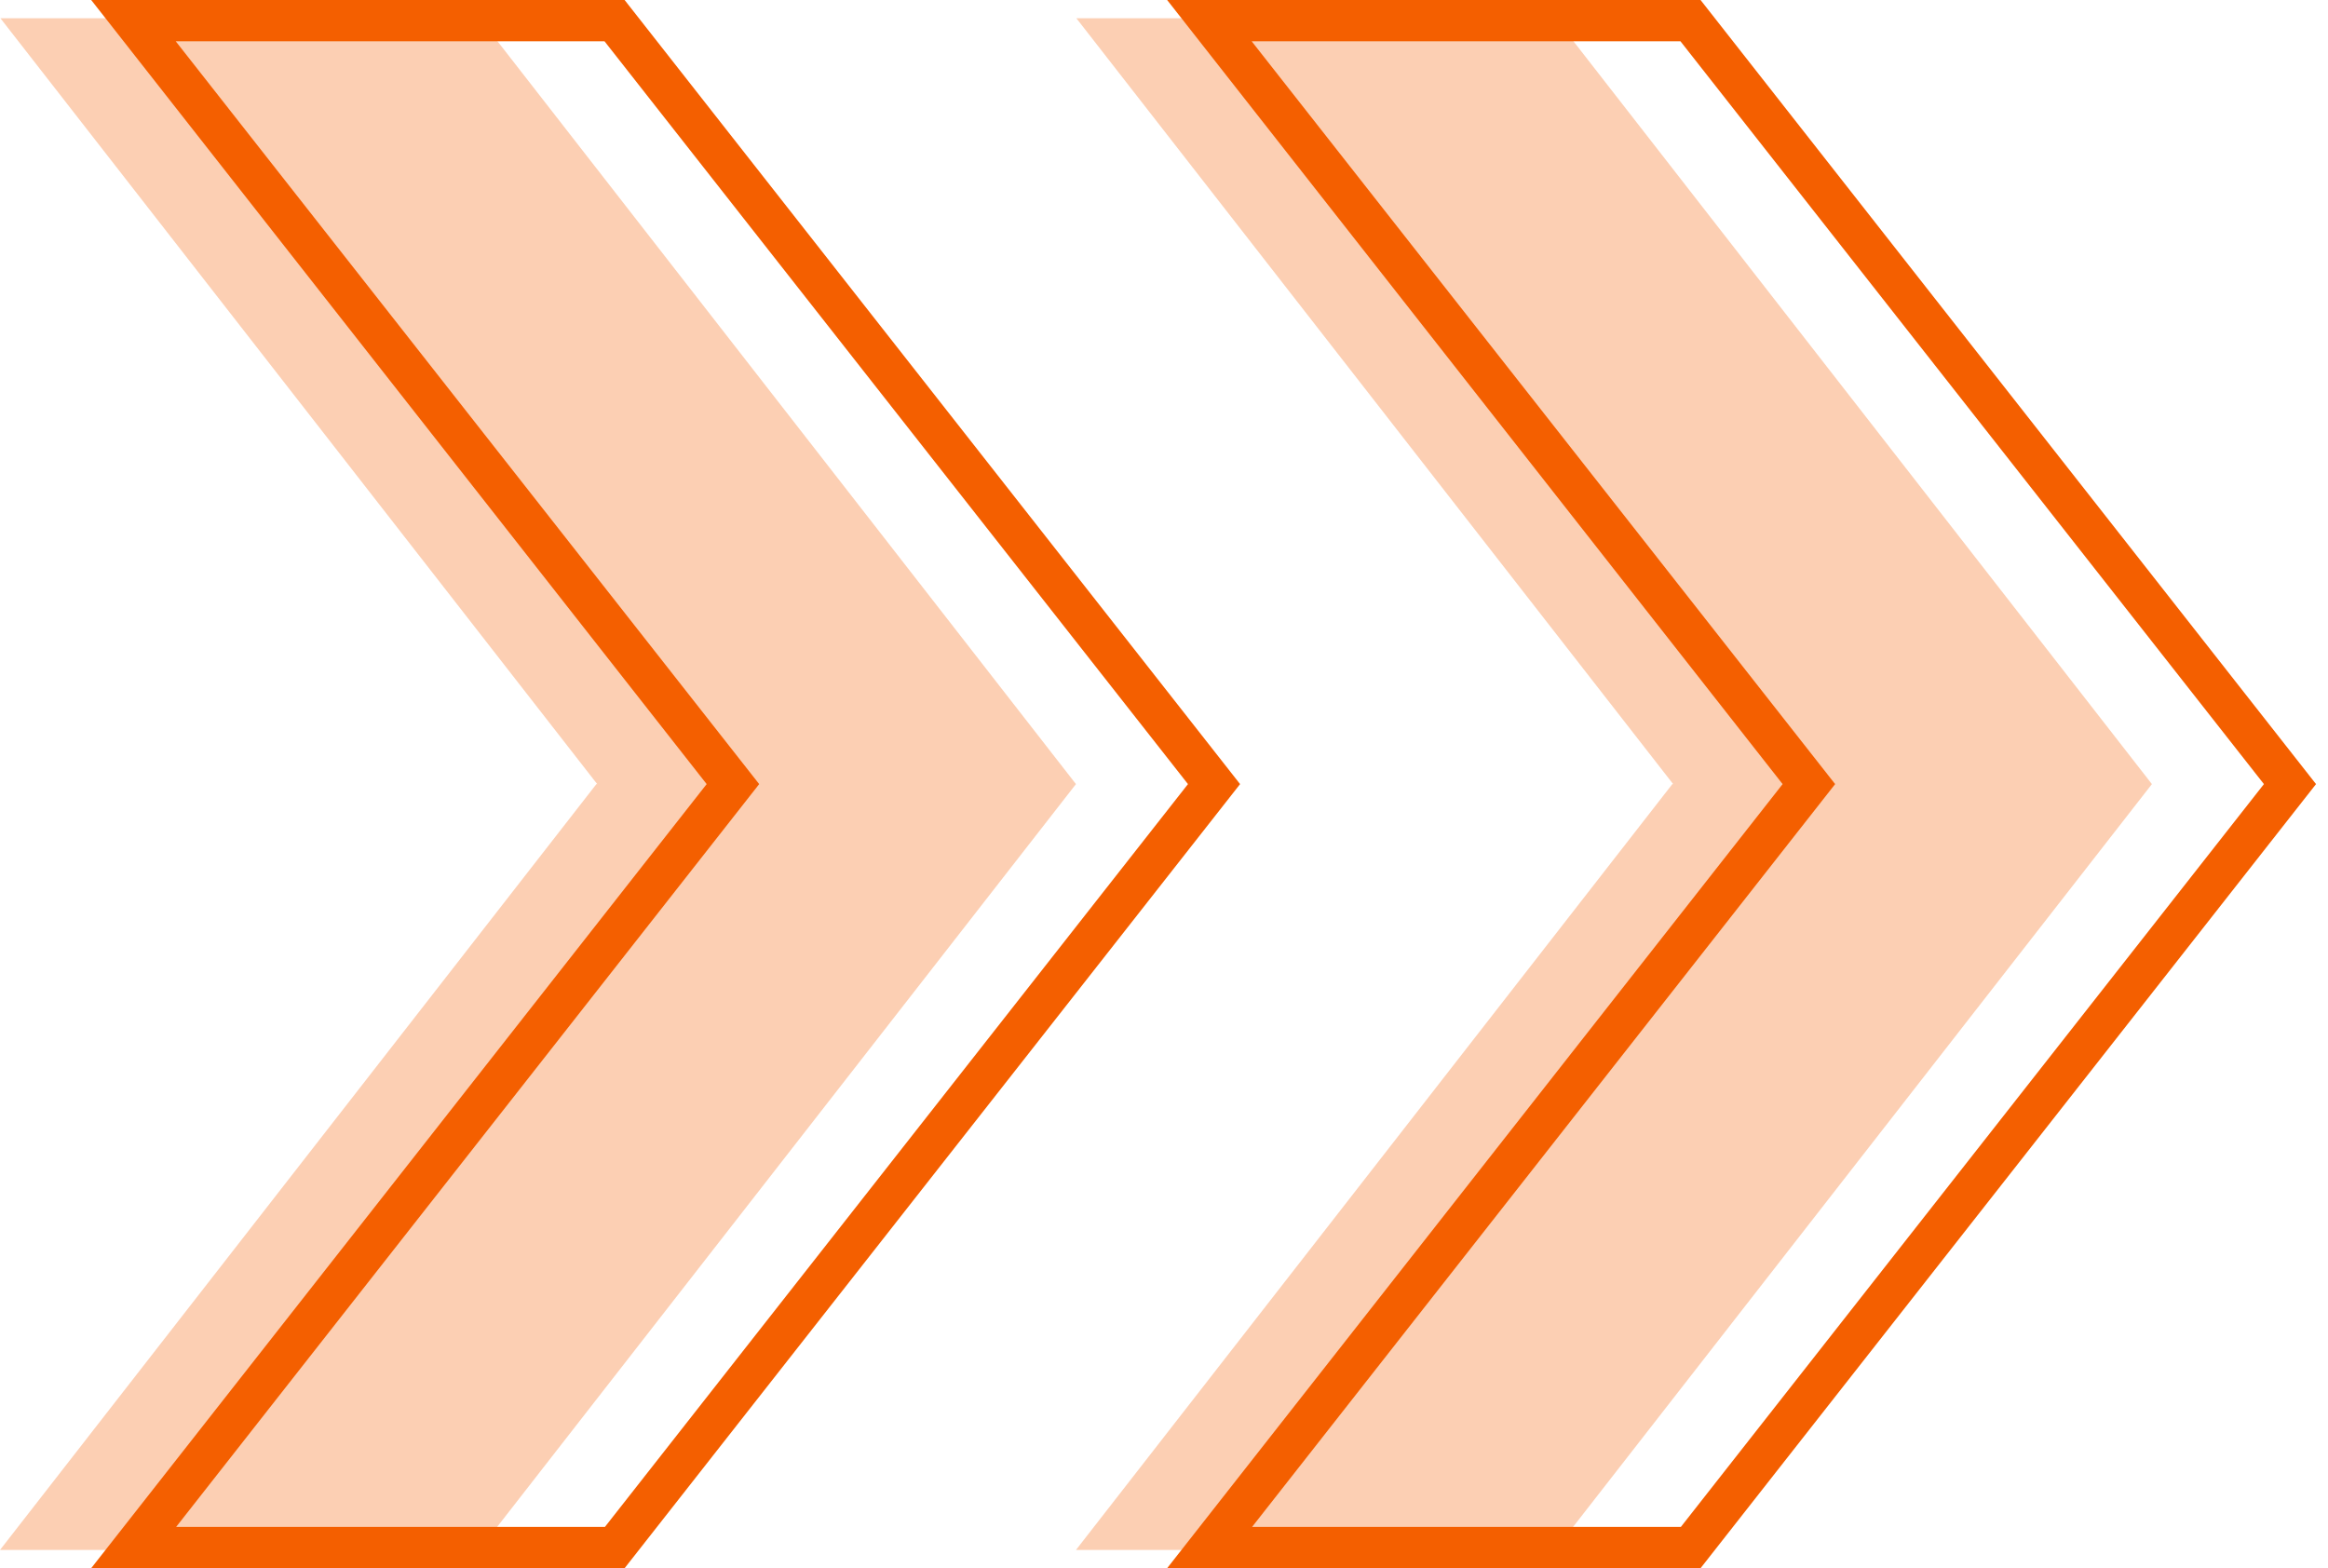
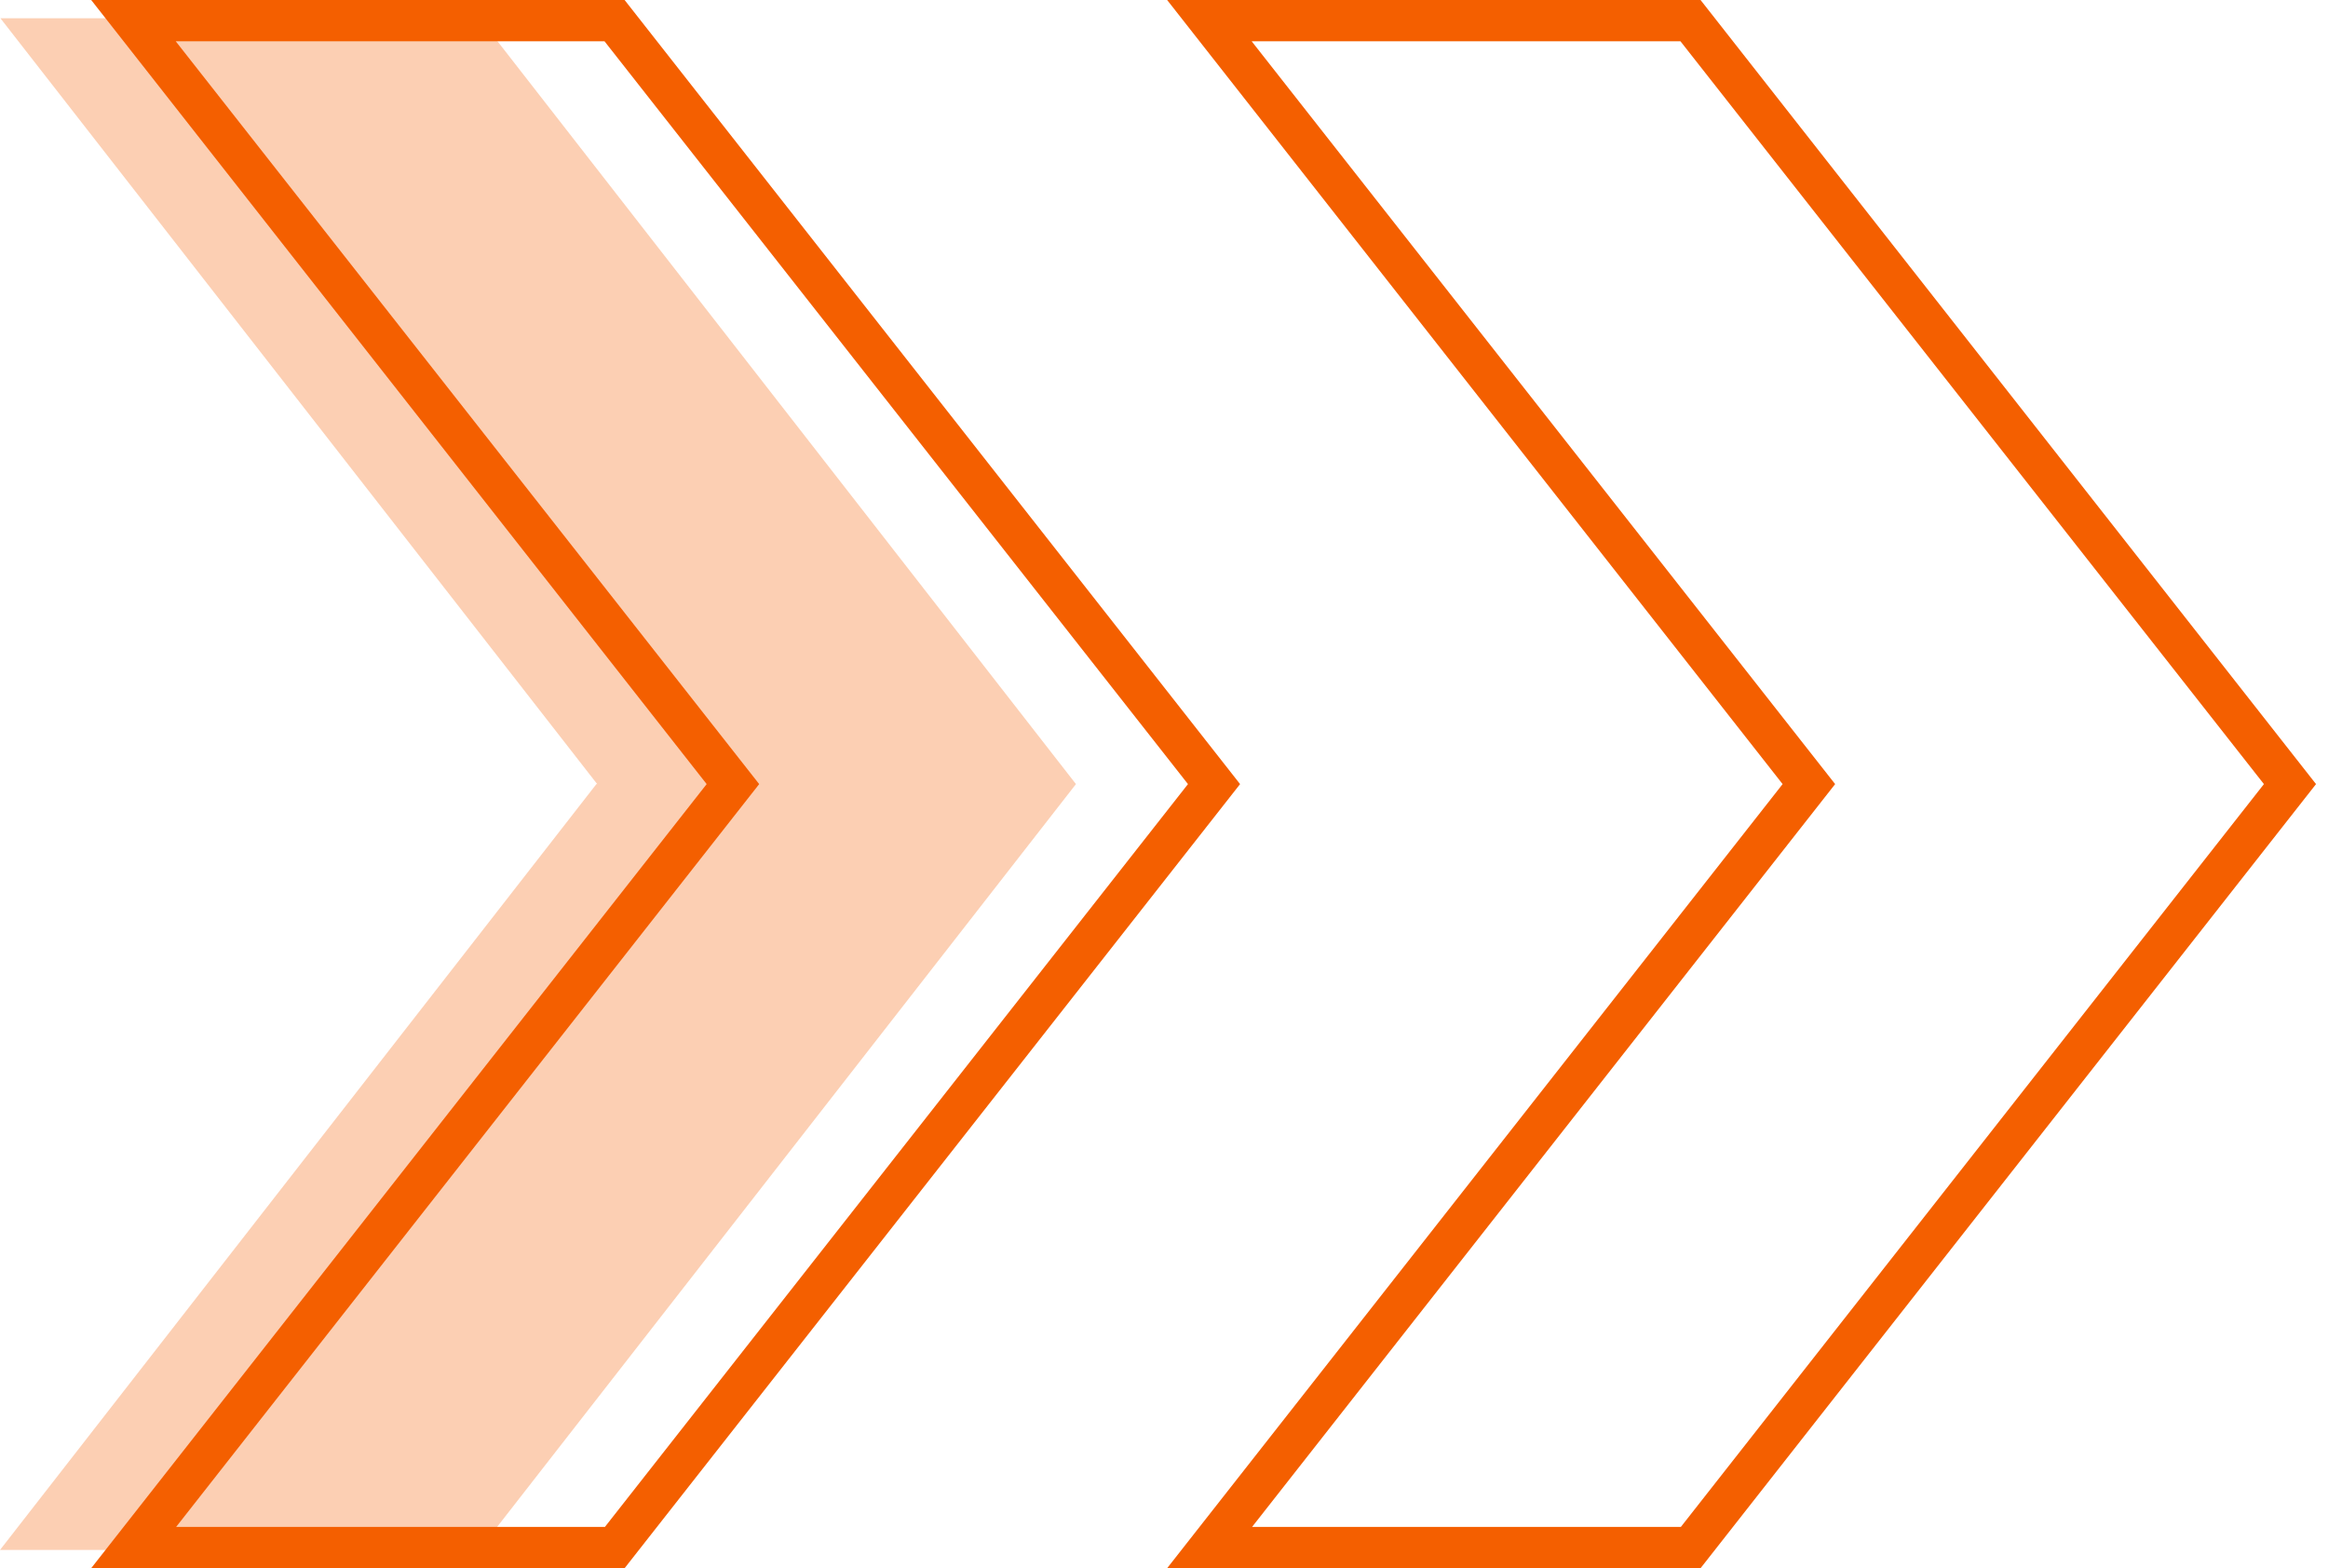
<svg xmlns="http://www.w3.org/2000/svg" fill="none" height="100%" overflow="visible" preserveAspectRatio="none" style="display: block;" viewBox="0 0 190 128" width="100%">
  <g id="Vector">
-     <path d="M136.555 64L87.847 1.488L126.954 1.488L175.628 64L126.92 126.512H87.814L136.488 64H136.555Z" fill="#F45F00" fill-opacity="0.3" />
    <path d="M48.741 64L0.033 1.488L39.14 1.488L87.814 64L39.106 126.512H0L48.674 64H48.741Z" fill="#F45F00" fill-opacity="0.3" />
    <path d="M184.77 64L137.183 124.632H102.188L149.775 64L102.154 3.368L137.15 3.368L184.77 64ZM189.023 64L138.791 1.90297e-06L95.256 0L145.488 64L95.256 128H138.791L189.023 64Z" fill="#F45F00" />
    <path d="M96.956 64L49.369 124.632H14.374L61.961 64L14.341 3.368L49.336 3.368L96.956 64ZM101.209 64L50.977 1.90297e-06L7.442 0L57.674 64L7.442 128H50.977L101.209 64Z" fill="#F45F00" />
  </g>
</svg>